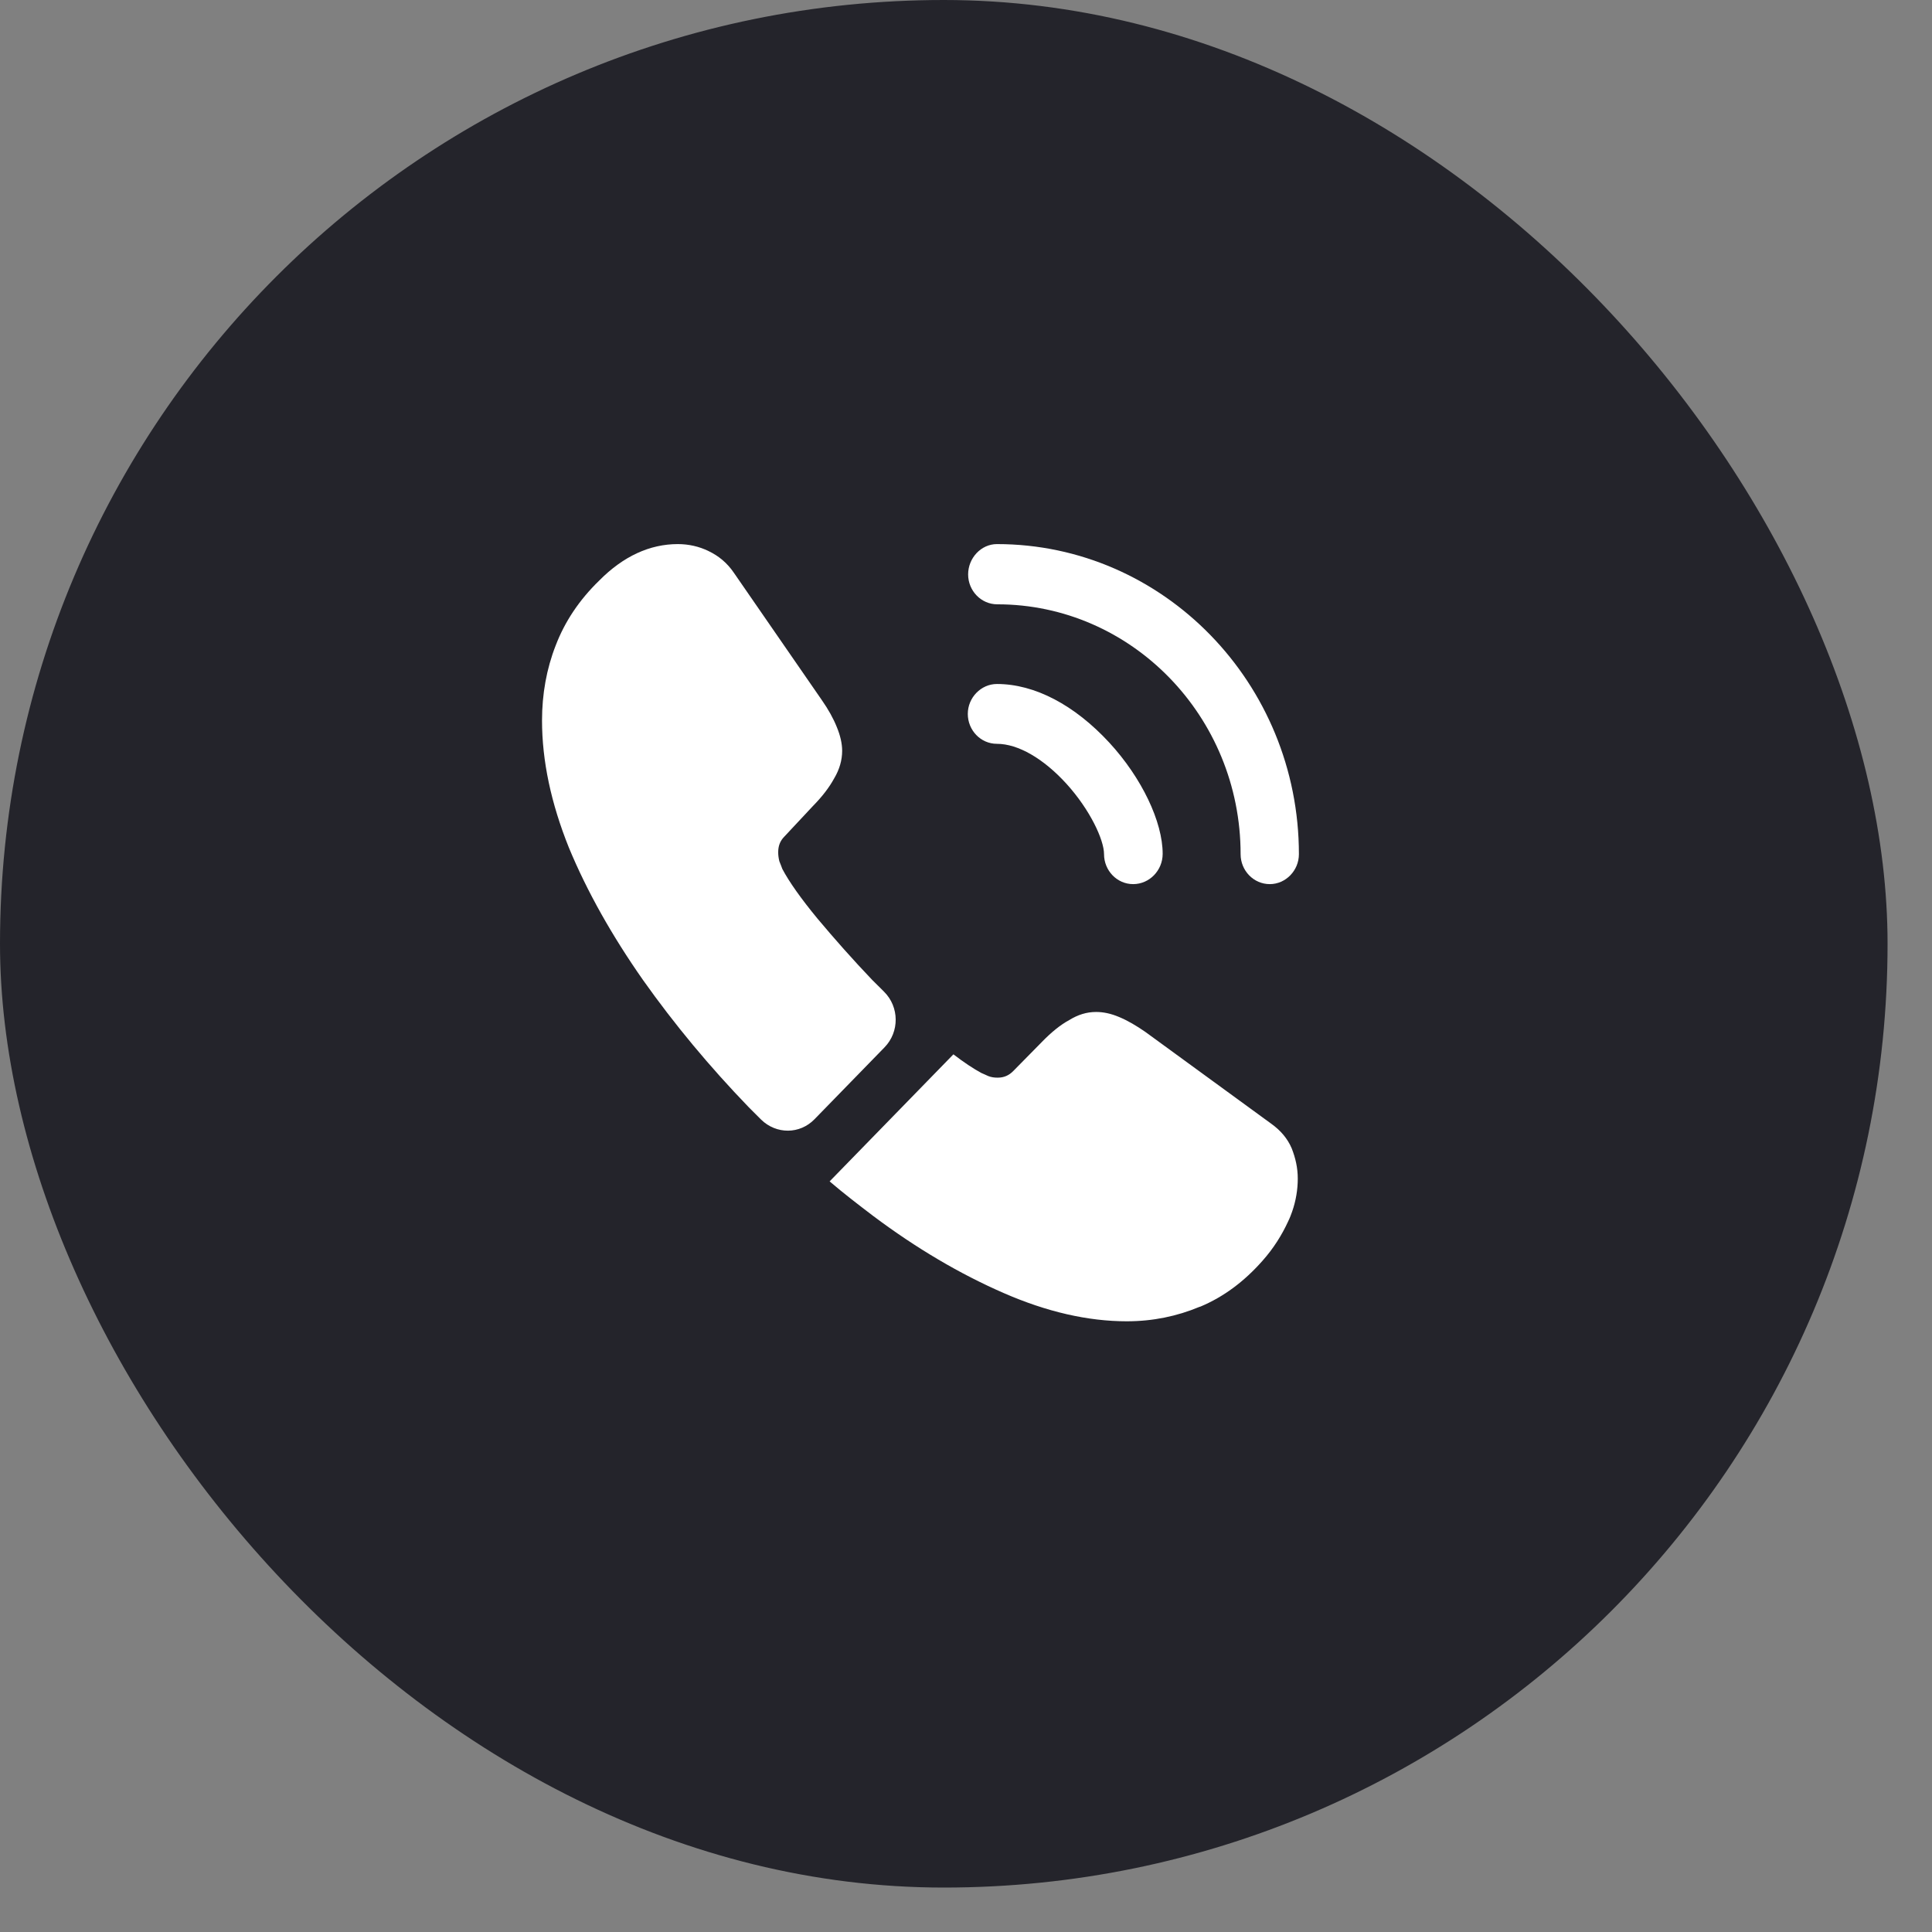
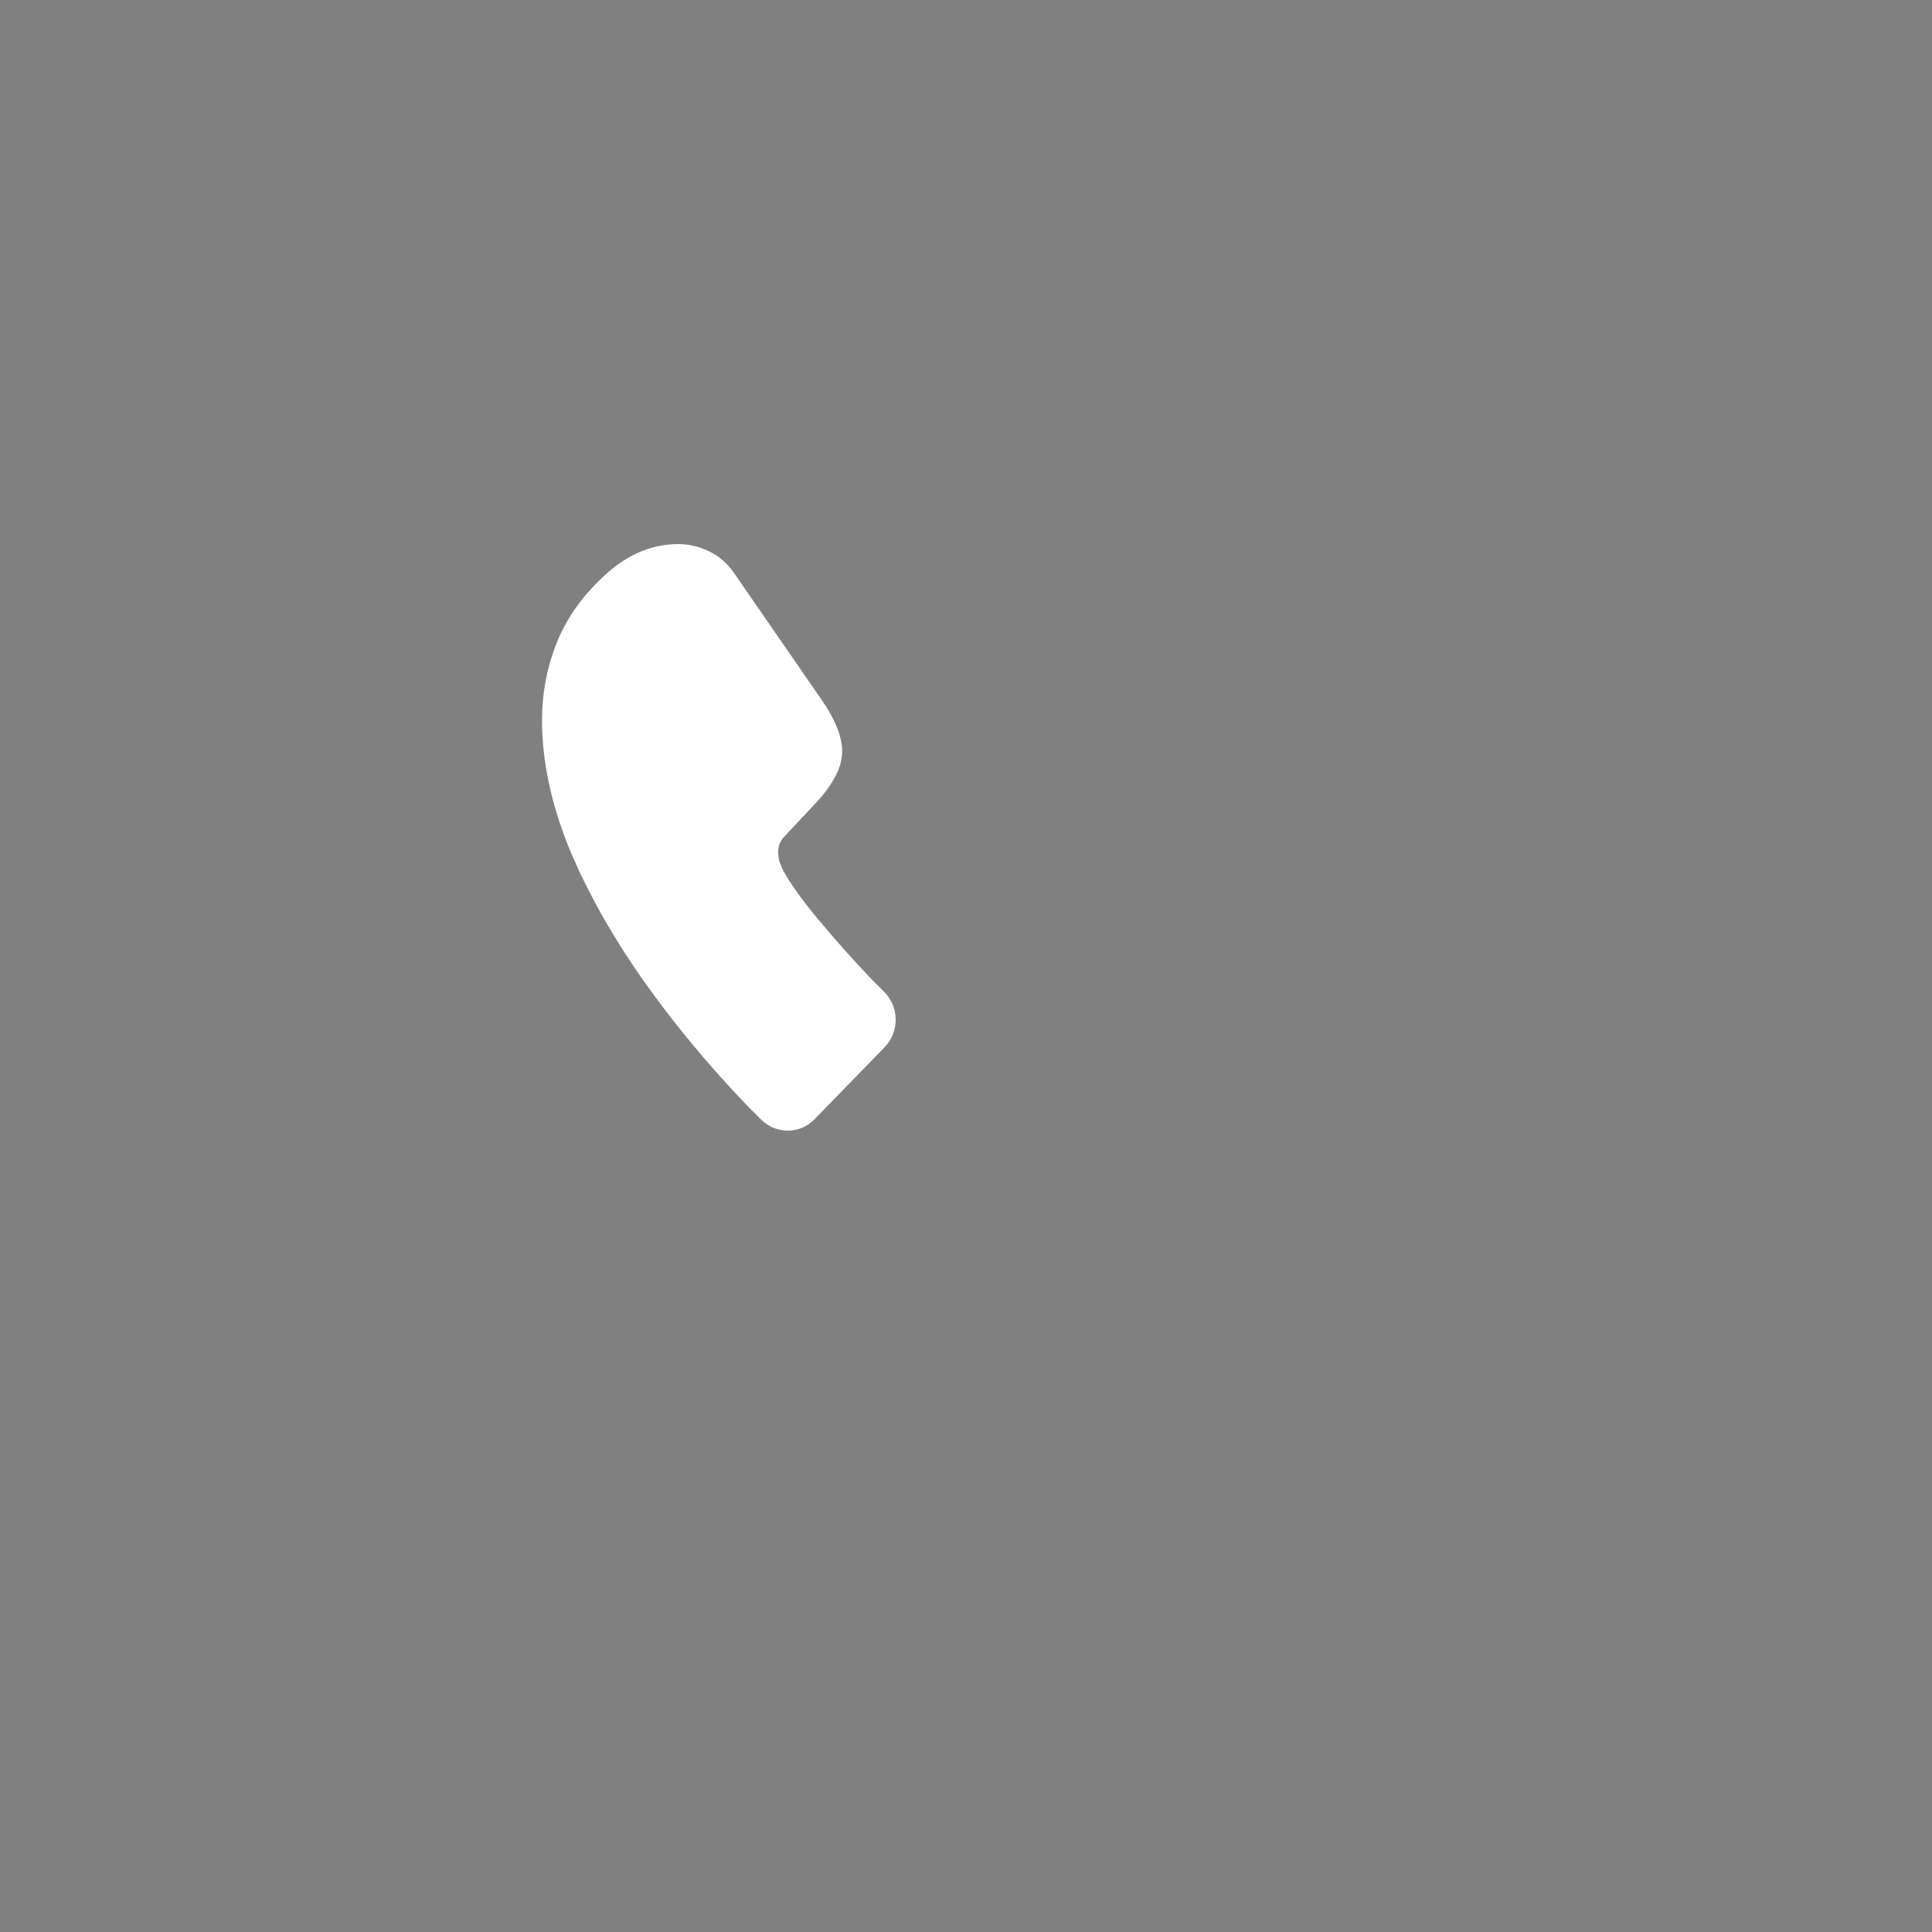
<svg xmlns="http://www.w3.org/2000/svg" width="29" height="29" viewBox="0 0 29 29" fill="none">
  <rect x="0" y="0" width="29" height="29" fill="#808080" stroke="none" />
-   <rect width="28.333" height="28.333" rx="14.167" fill="#24242B" />
-   <path d="M17.009 13.271C16.765 13.271 16.572 13.066 16.572 12.822C16.572 12.606 16.362 12.156 16.009 11.766C15.663 11.386 15.282 11.165 14.964 11.165C14.72 11.165 14.527 10.961 14.527 10.716C14.527 10.471 14.726 10.267 14.964 10.267C15.532 10.267 16.129 10.582 16.651 11.147C17.14 11.678 17.452 12.337 17.452 12.816C17.452 13.066 17.253 13.271 17.009 13.271Z" fill="white" />
-   <path d="M19.06 13.271C18.816 13.271 18.622 13.067 18.622 12.822C18.622 10.751 16.981 9.071 14.97 9.071C14.726 9.071 14.532 8.867 14.532 8.622C14.532 8.377 14.726 8.167 14.964 8.167C17.464 8.167 19.497 10.255 19.497 12.822C19.497 13.067 19.299 13.271 19.06 13.271Z" fill="white" />
  <path d="M13.277 15.721L12.226 16.8C12.005 17.028 11.652 17.028 11.425 16.806C11.363 16.742 11.3 16.683 11.238 16.619C10.653 16.013 10.124 15.377 9.653 14.712C9.187 14.047 8.812 13.382 8.539 12.723C8.272 12.058 8.136 11.422 8.136 10.815C8.136 10.418 8.204 10.039 8.341 9.689C8.477 9.333 8.693 9.007 8.994 8.715C9.357 8.348 9.755 8.167 10.175 8.167C10.335 8.167 10.494 8.202 10.636 8.272C10.783 8.342 10.914 8.447 11.016 8.598L12.334 10.506C12.436 10.652 12.51 10.786 12.561 10.914C12.612 11.037 12.641 11.159 12.641 11.27C12.641 11.41 12.601 11.55 12.521 11.684C12.448 11.819 12.34 11.959 12.203 12.098L11.772 12.559C11.709 12.623 11.681 12.699 11.681 12.793C11.681 12.839 11.687 12.88 11.698 12.927C11.715 12.973 11.732 13.008 11.743 13.043C11.845 13.236 12.022 13.487 12.272 13.79C12.527 14.094 12.8 14.403 13.095 14.712C13.152 14.77 13.215 14.829 13.271 14.887C13.499 15.114 13.504 15.488 13.277 15.721Z" fill="white" />
-   <path d="M19.48 17.692C19.48 17.856 19.452 18.025 19.395 18.188C19.378 18.235 19.361 18.282 19.338 18.328C19.242 18.538 19.117 18.737 18.952 18.923C18.674 19.238 18.367 19.466 18.02 19.612C18.015 19.612 18.009 19.617 18.003 19.617C17.668 19.757 17.305 19.833 16.913 19.833C16.333 19.833 15.714 19.693 15.061 19.407C14.408 19.122 13.754 18.737 13.107 18.252C12.885 18.083 12.664 17.914 12.453 17.733L14.311 15.826C14.47 15.948 14.612 16.042 14.731 16.106C14.76 16.117 14.794 16.135 14.834 16.152C14.879 16.17 14.924 16.176 14.976 16.176C15.072 16.176 15.146 16.141 15.209 16.077L15.64 15.639C15.782 15.493 15.919 15.382 16.049 15.312C16.18 15.231 16.311 15.19 16.453 15.19C16.561 15.19 16.674 15.213 16.799 15.266C16.924 15.318 17.055 15.394 17.197 15.493L19.077 16.864C19.225 16.969 19.327 17.092 19.389 17.237C19.446 17.383 19.48 17.529 19.48 17.692Z" fill="white" />
</svg>